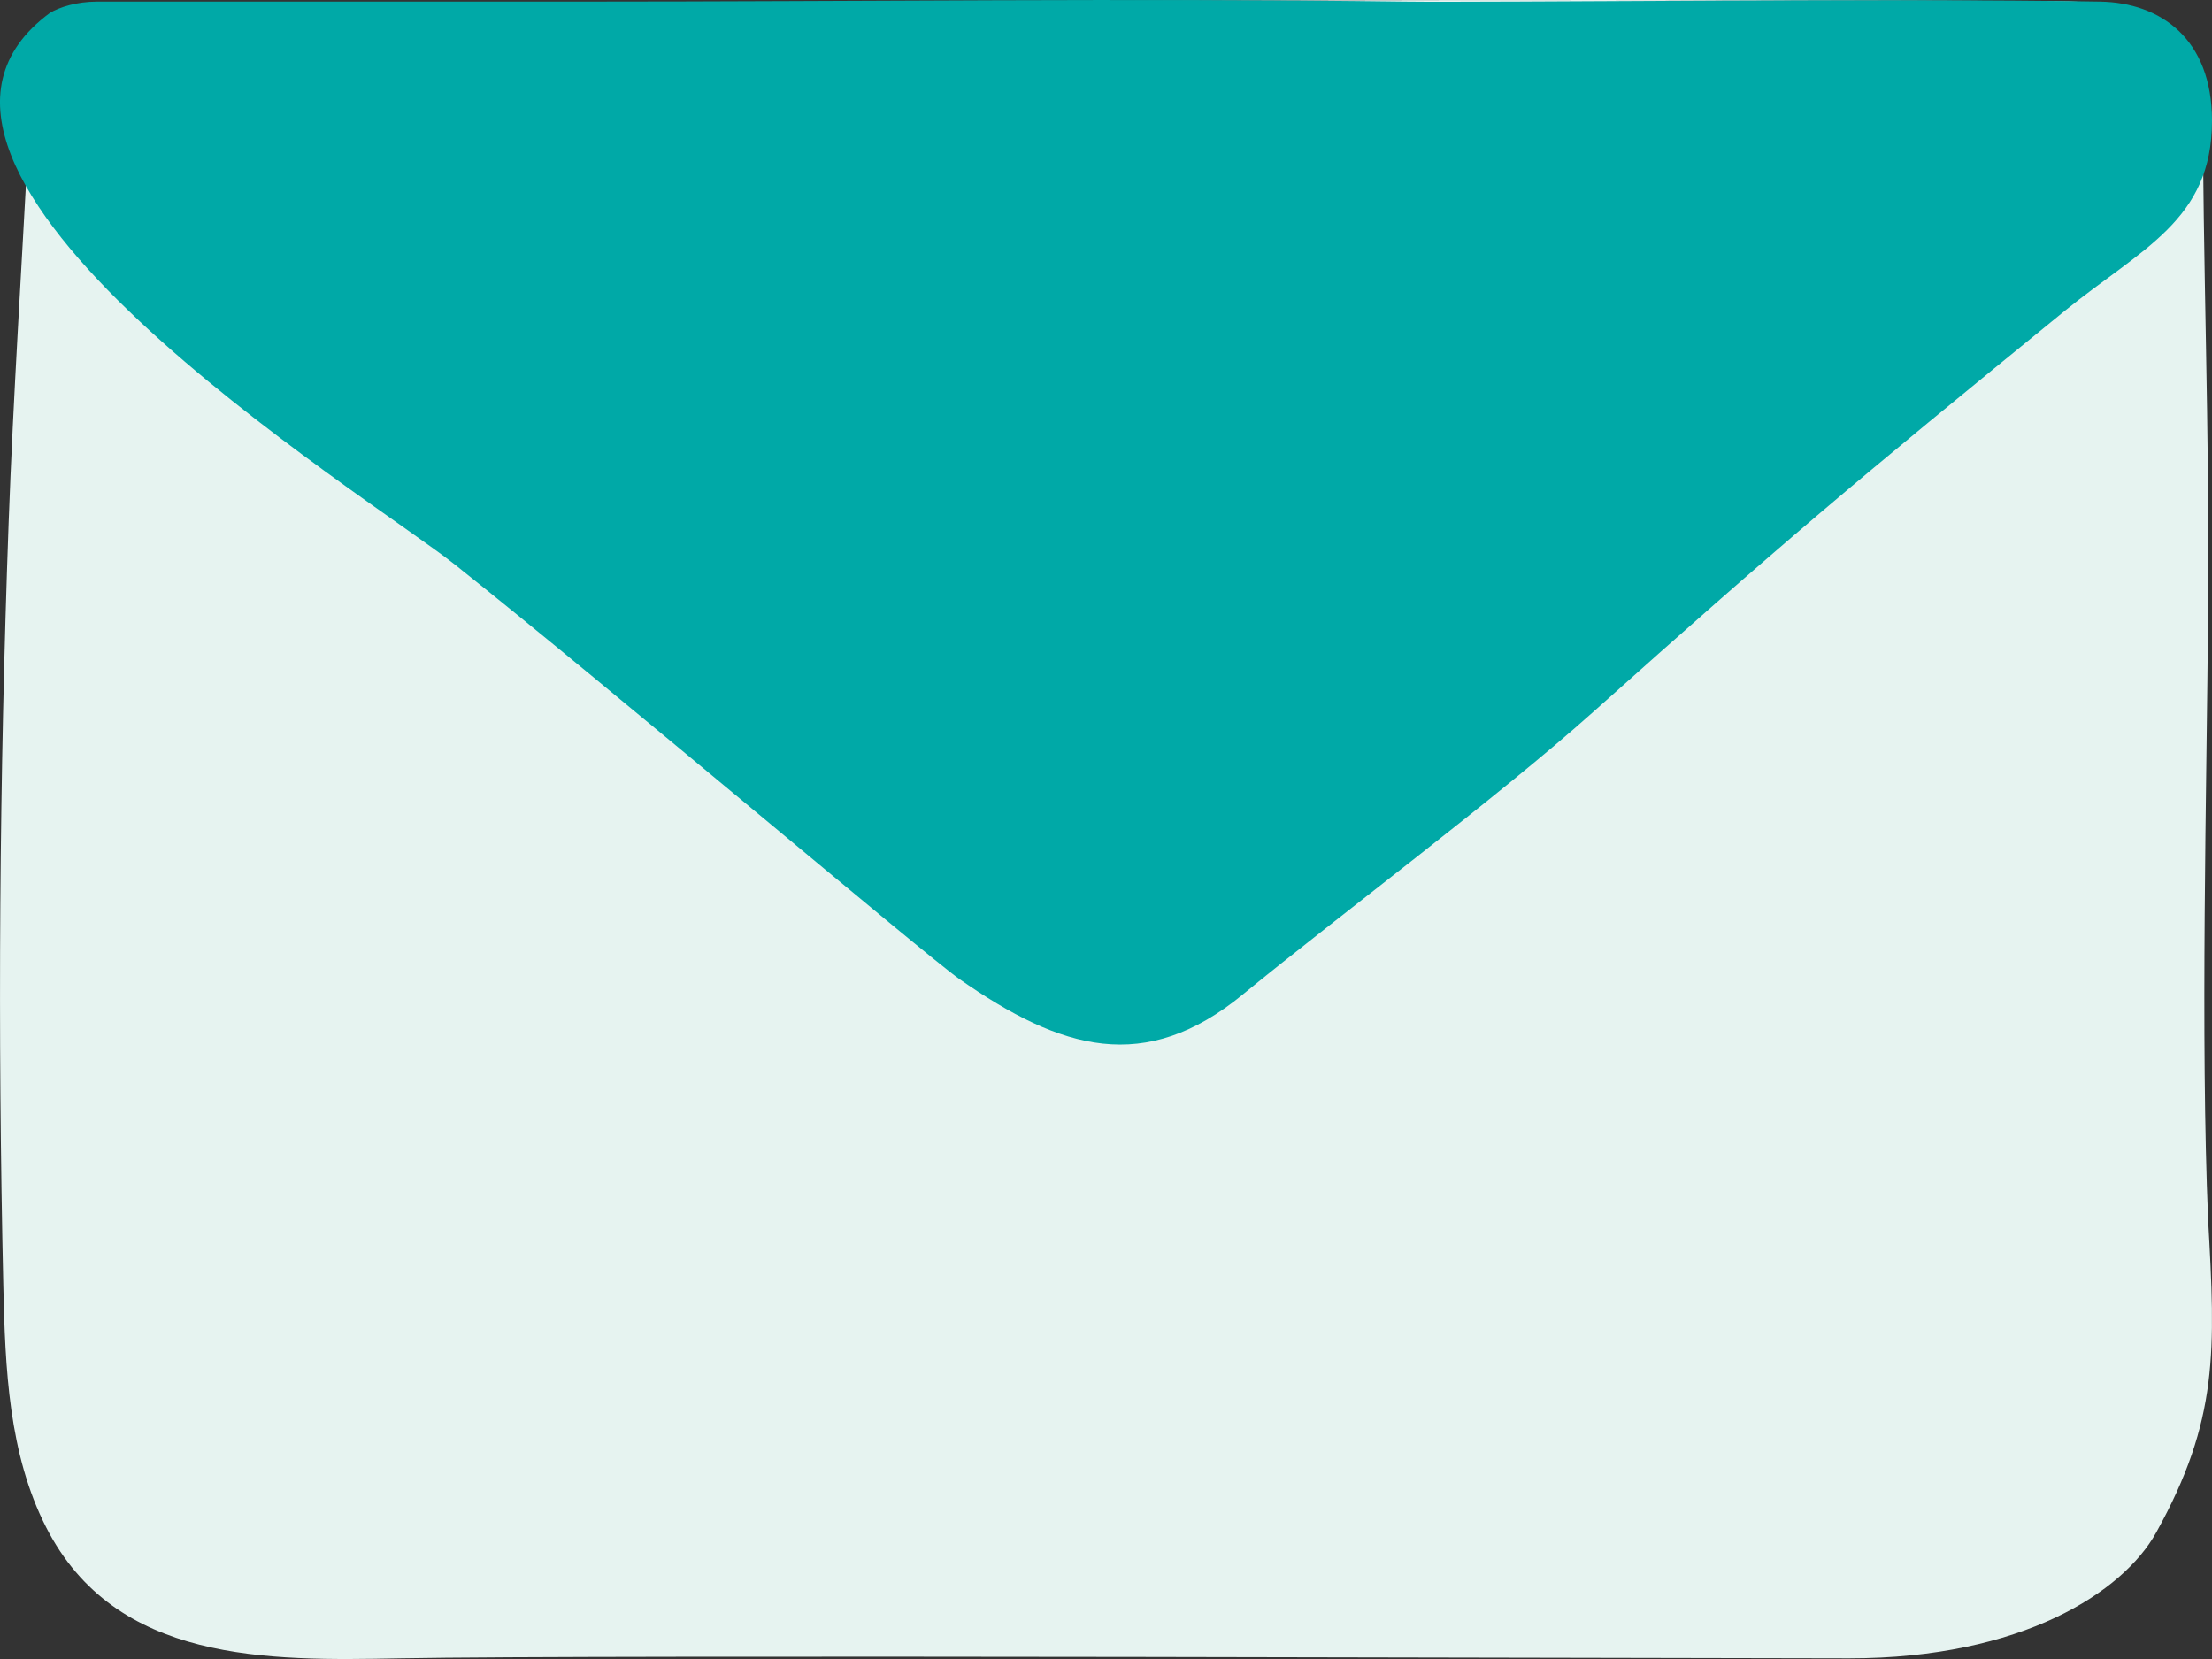
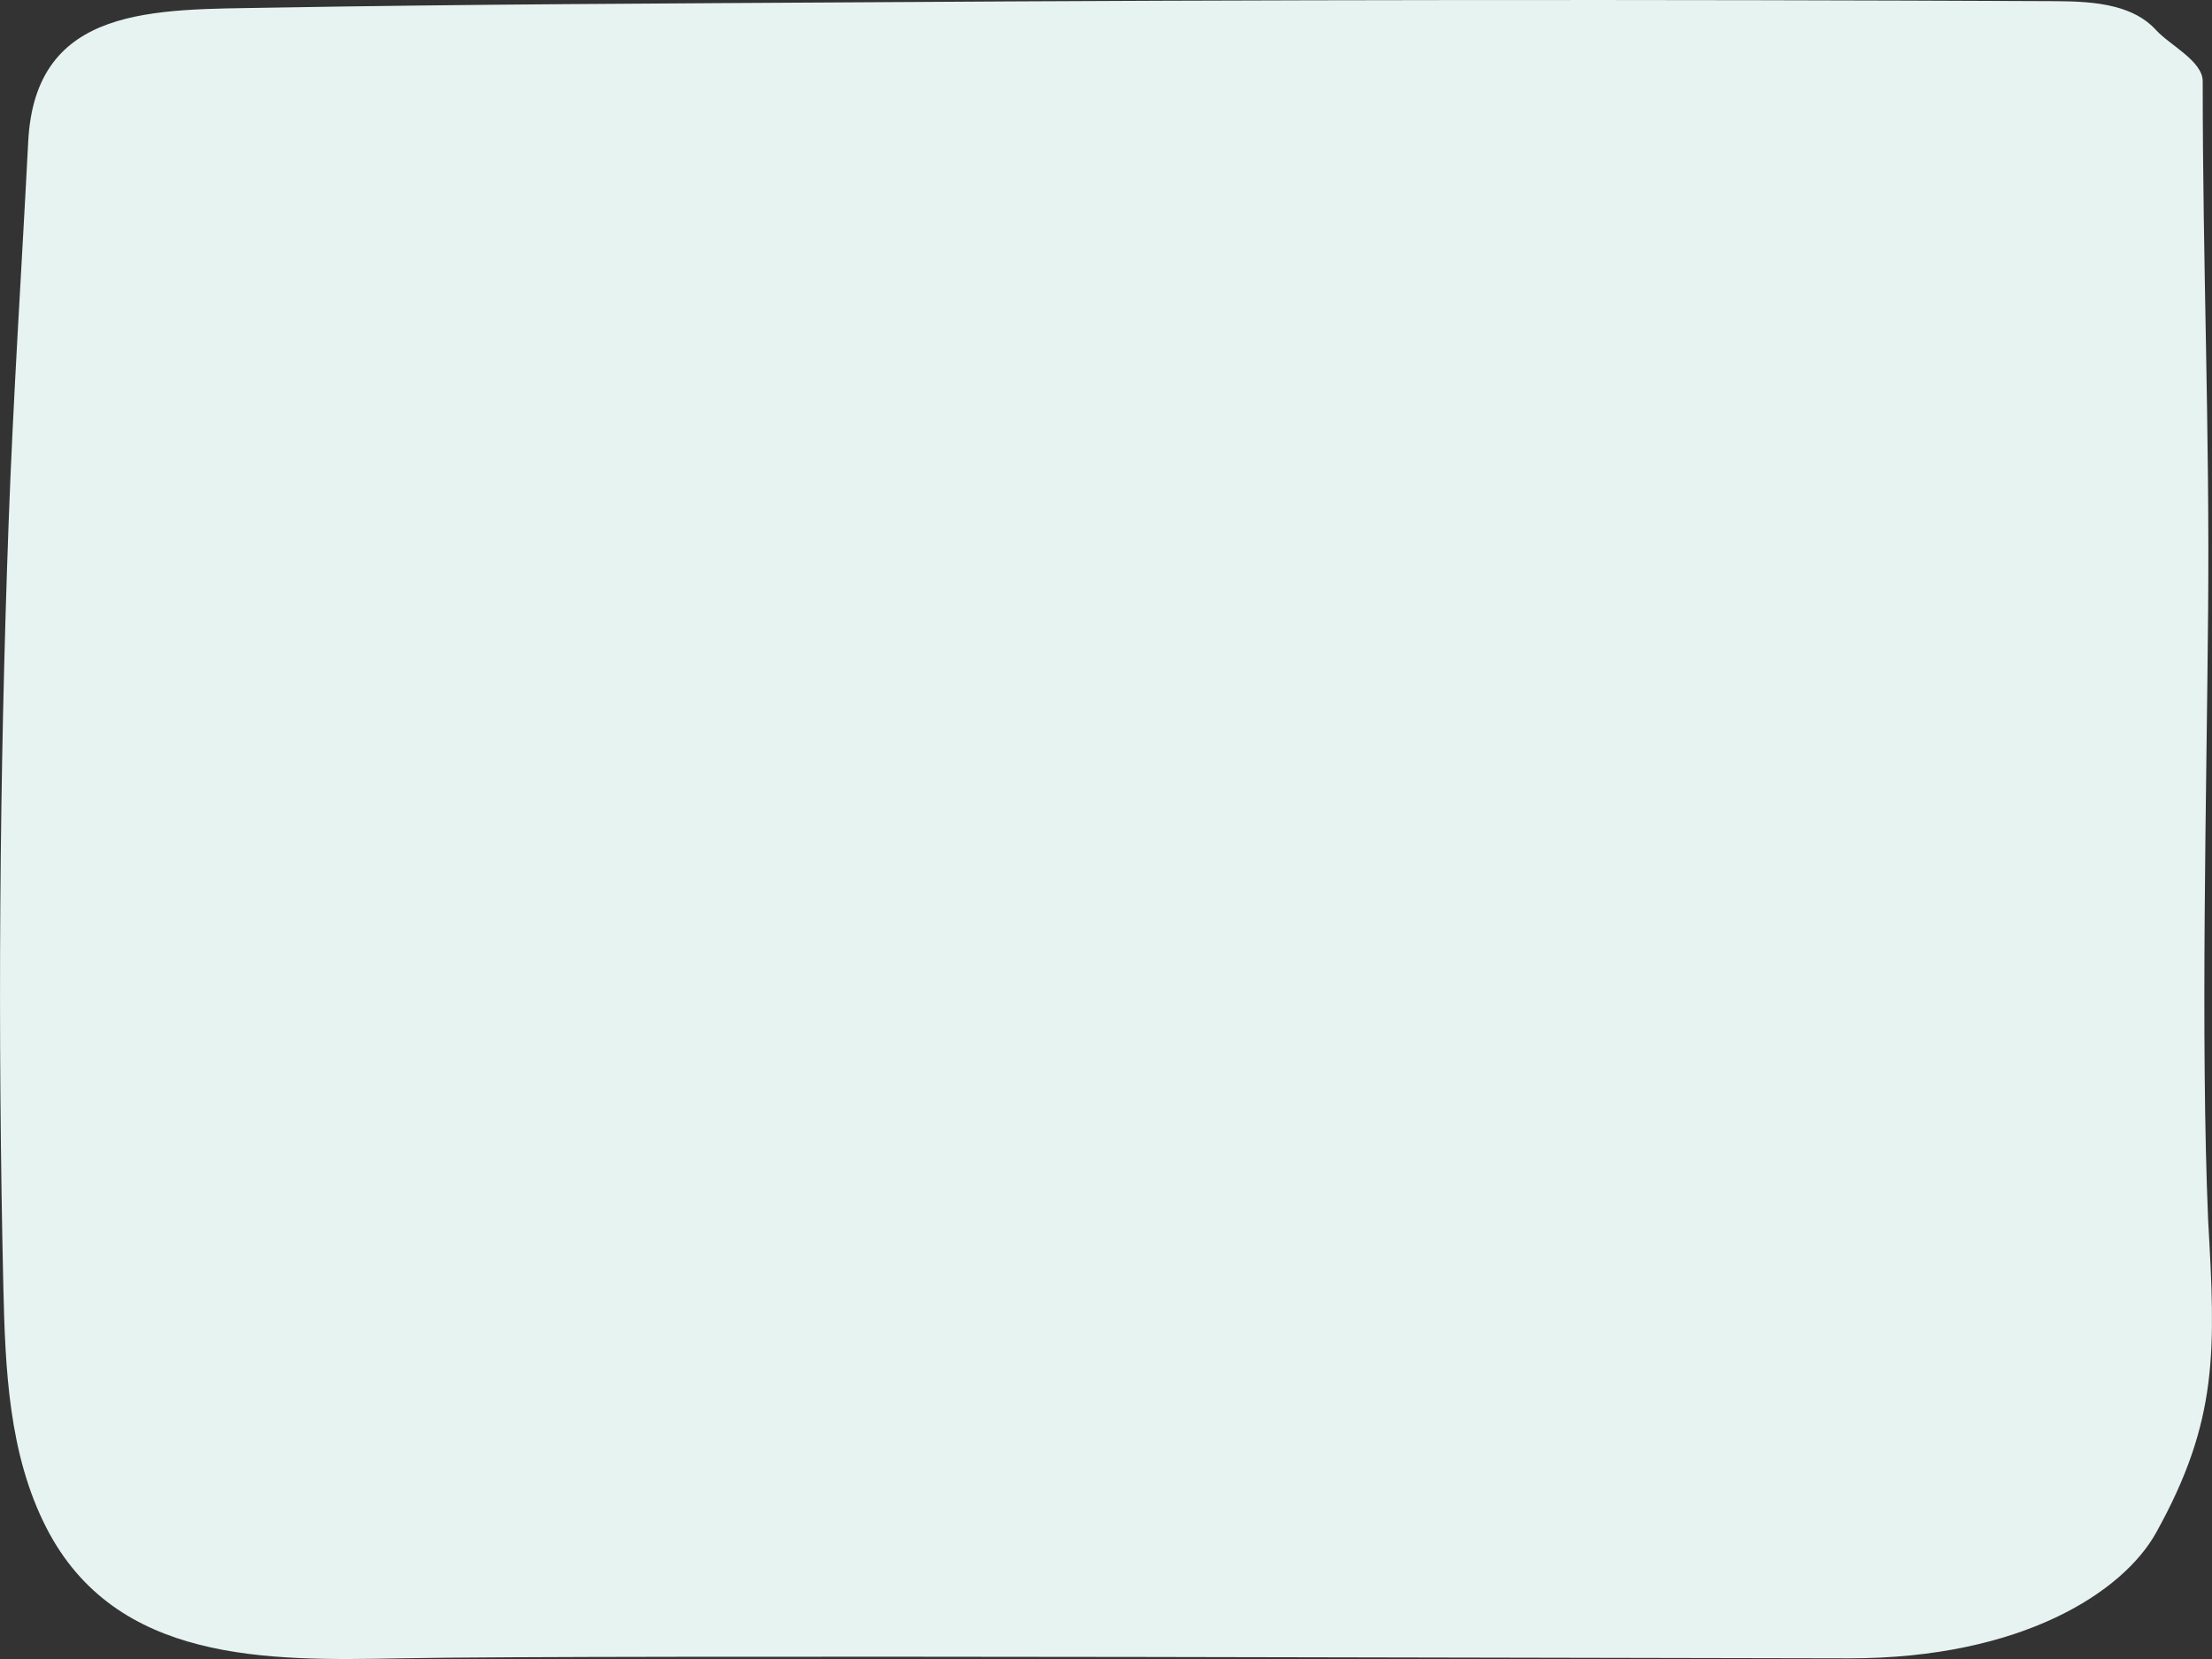
<svg xmlns="http://www.w3.org/2000/svg" width="40" height="30" viewBox="0 0 40 30">
  <rect x="0" y="0" width="40" height="30" fill="#333333" stroke="none" />
  <g fill="none" fill-rule="evenodd">
    <path fill="#E6F3F0" d="M37.158.021c-7.176-.033-14.352-.027-21.528.02-3.587.022-7.176.035-10.764.098C2.795.176.636.083.51 2.562.392 4.859.24 7.154.156 9.453c-.168 4.598-.2 9.201-.096 13.801.034 1.491.095 3.037.777 4.37 1.253 2.449 3.995 2.41 6.396 2.364 3.46-.067 23.316 0 26.209 0 3.125 0 4.951-1.201 5.546-2.27 1.134-2.039 1.075-3.299.942-5.657-.139-3.287-.027-7.744 0-11.036.028-3.31-.098-6.192-.098-9.555 0-.366-.592-.65-.844-.927-.197-.217-.457-.344-.742-.418-.345-.09-.729-.102-1.088-.104z" />
-     <path fill="#00A9A7" d="M22.476 17.981c1.77-1.45 4.576-3.536 6.338-5.11 3.395-3.036 4.694-4.132 8.514-7.242C38.724 4.493 40 3.989 40 2.182c0-1.48-.93-2.134-2.023-2.153-3.728-.065-11.03.02-12.58 0-4.978-.065-9.818 0-14.933 0H1.751c-.365 0-.678.102-.847.203-3.847 2.834 5.727 8.713 7.32 9.976 2.681 2.128 8.506 7.062 9.122 7.494 1.853 1.296 3.36 1.73 5.13.28z" />
  </g>
</svg>